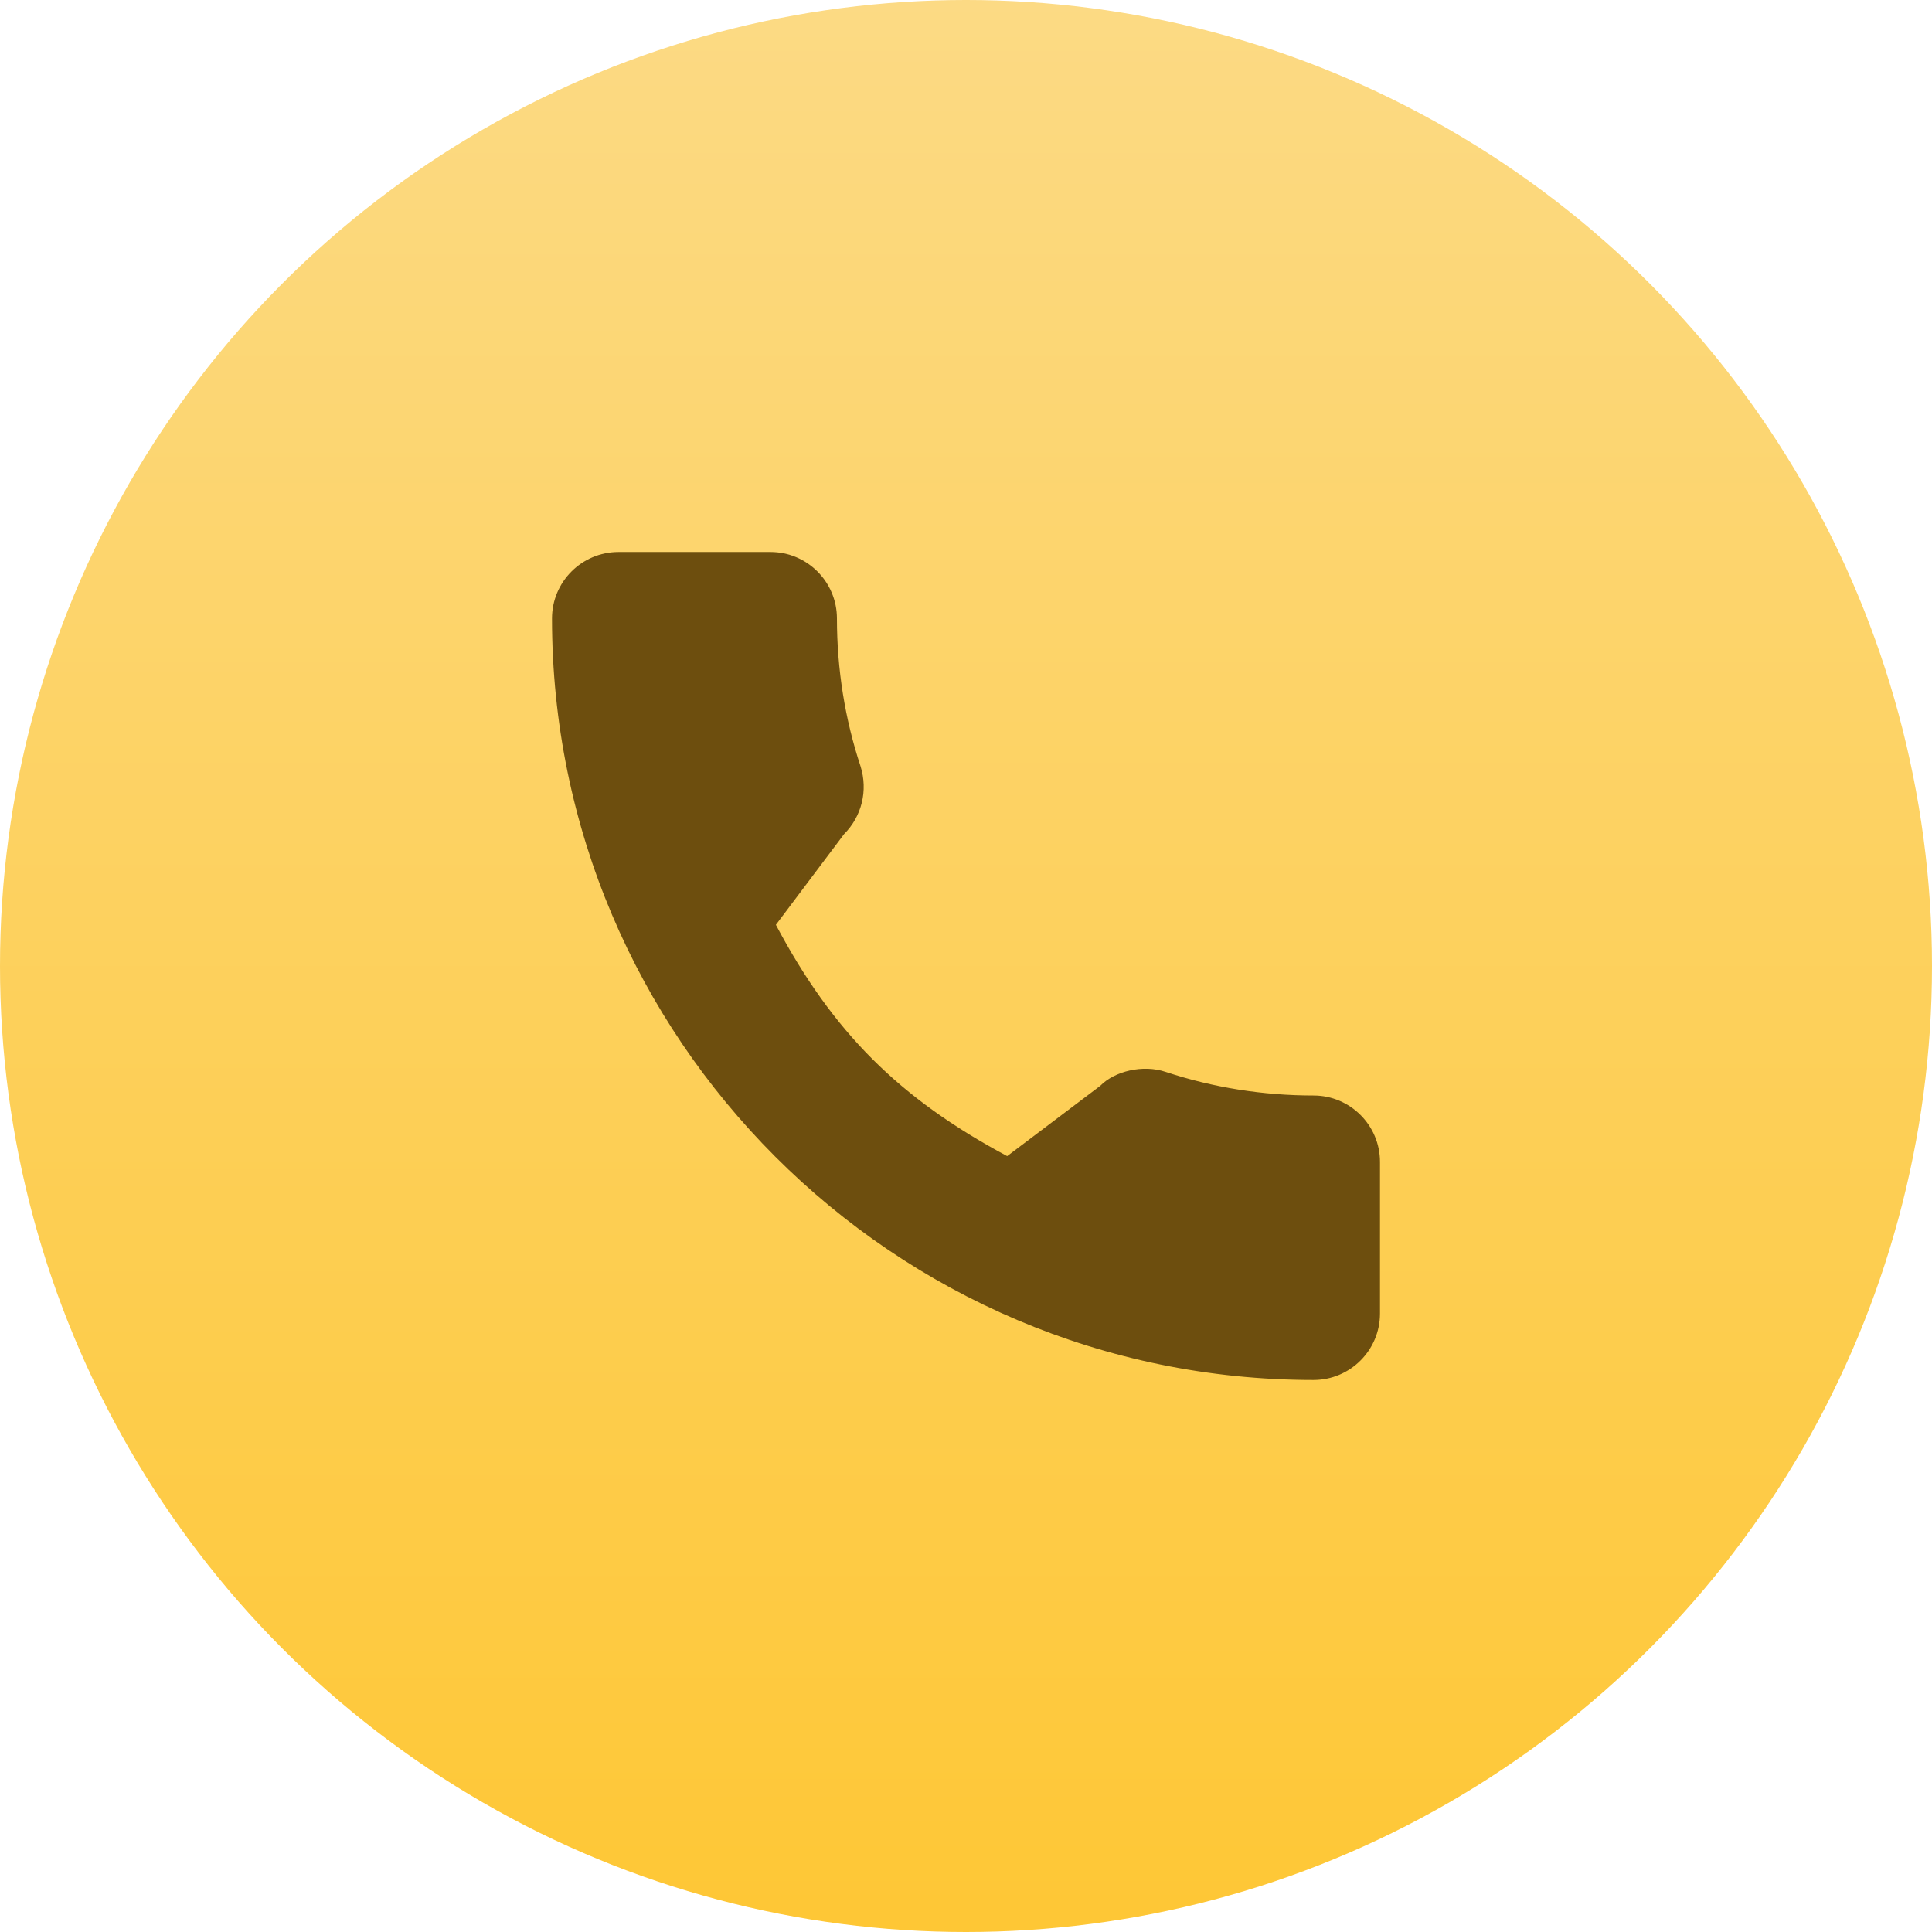
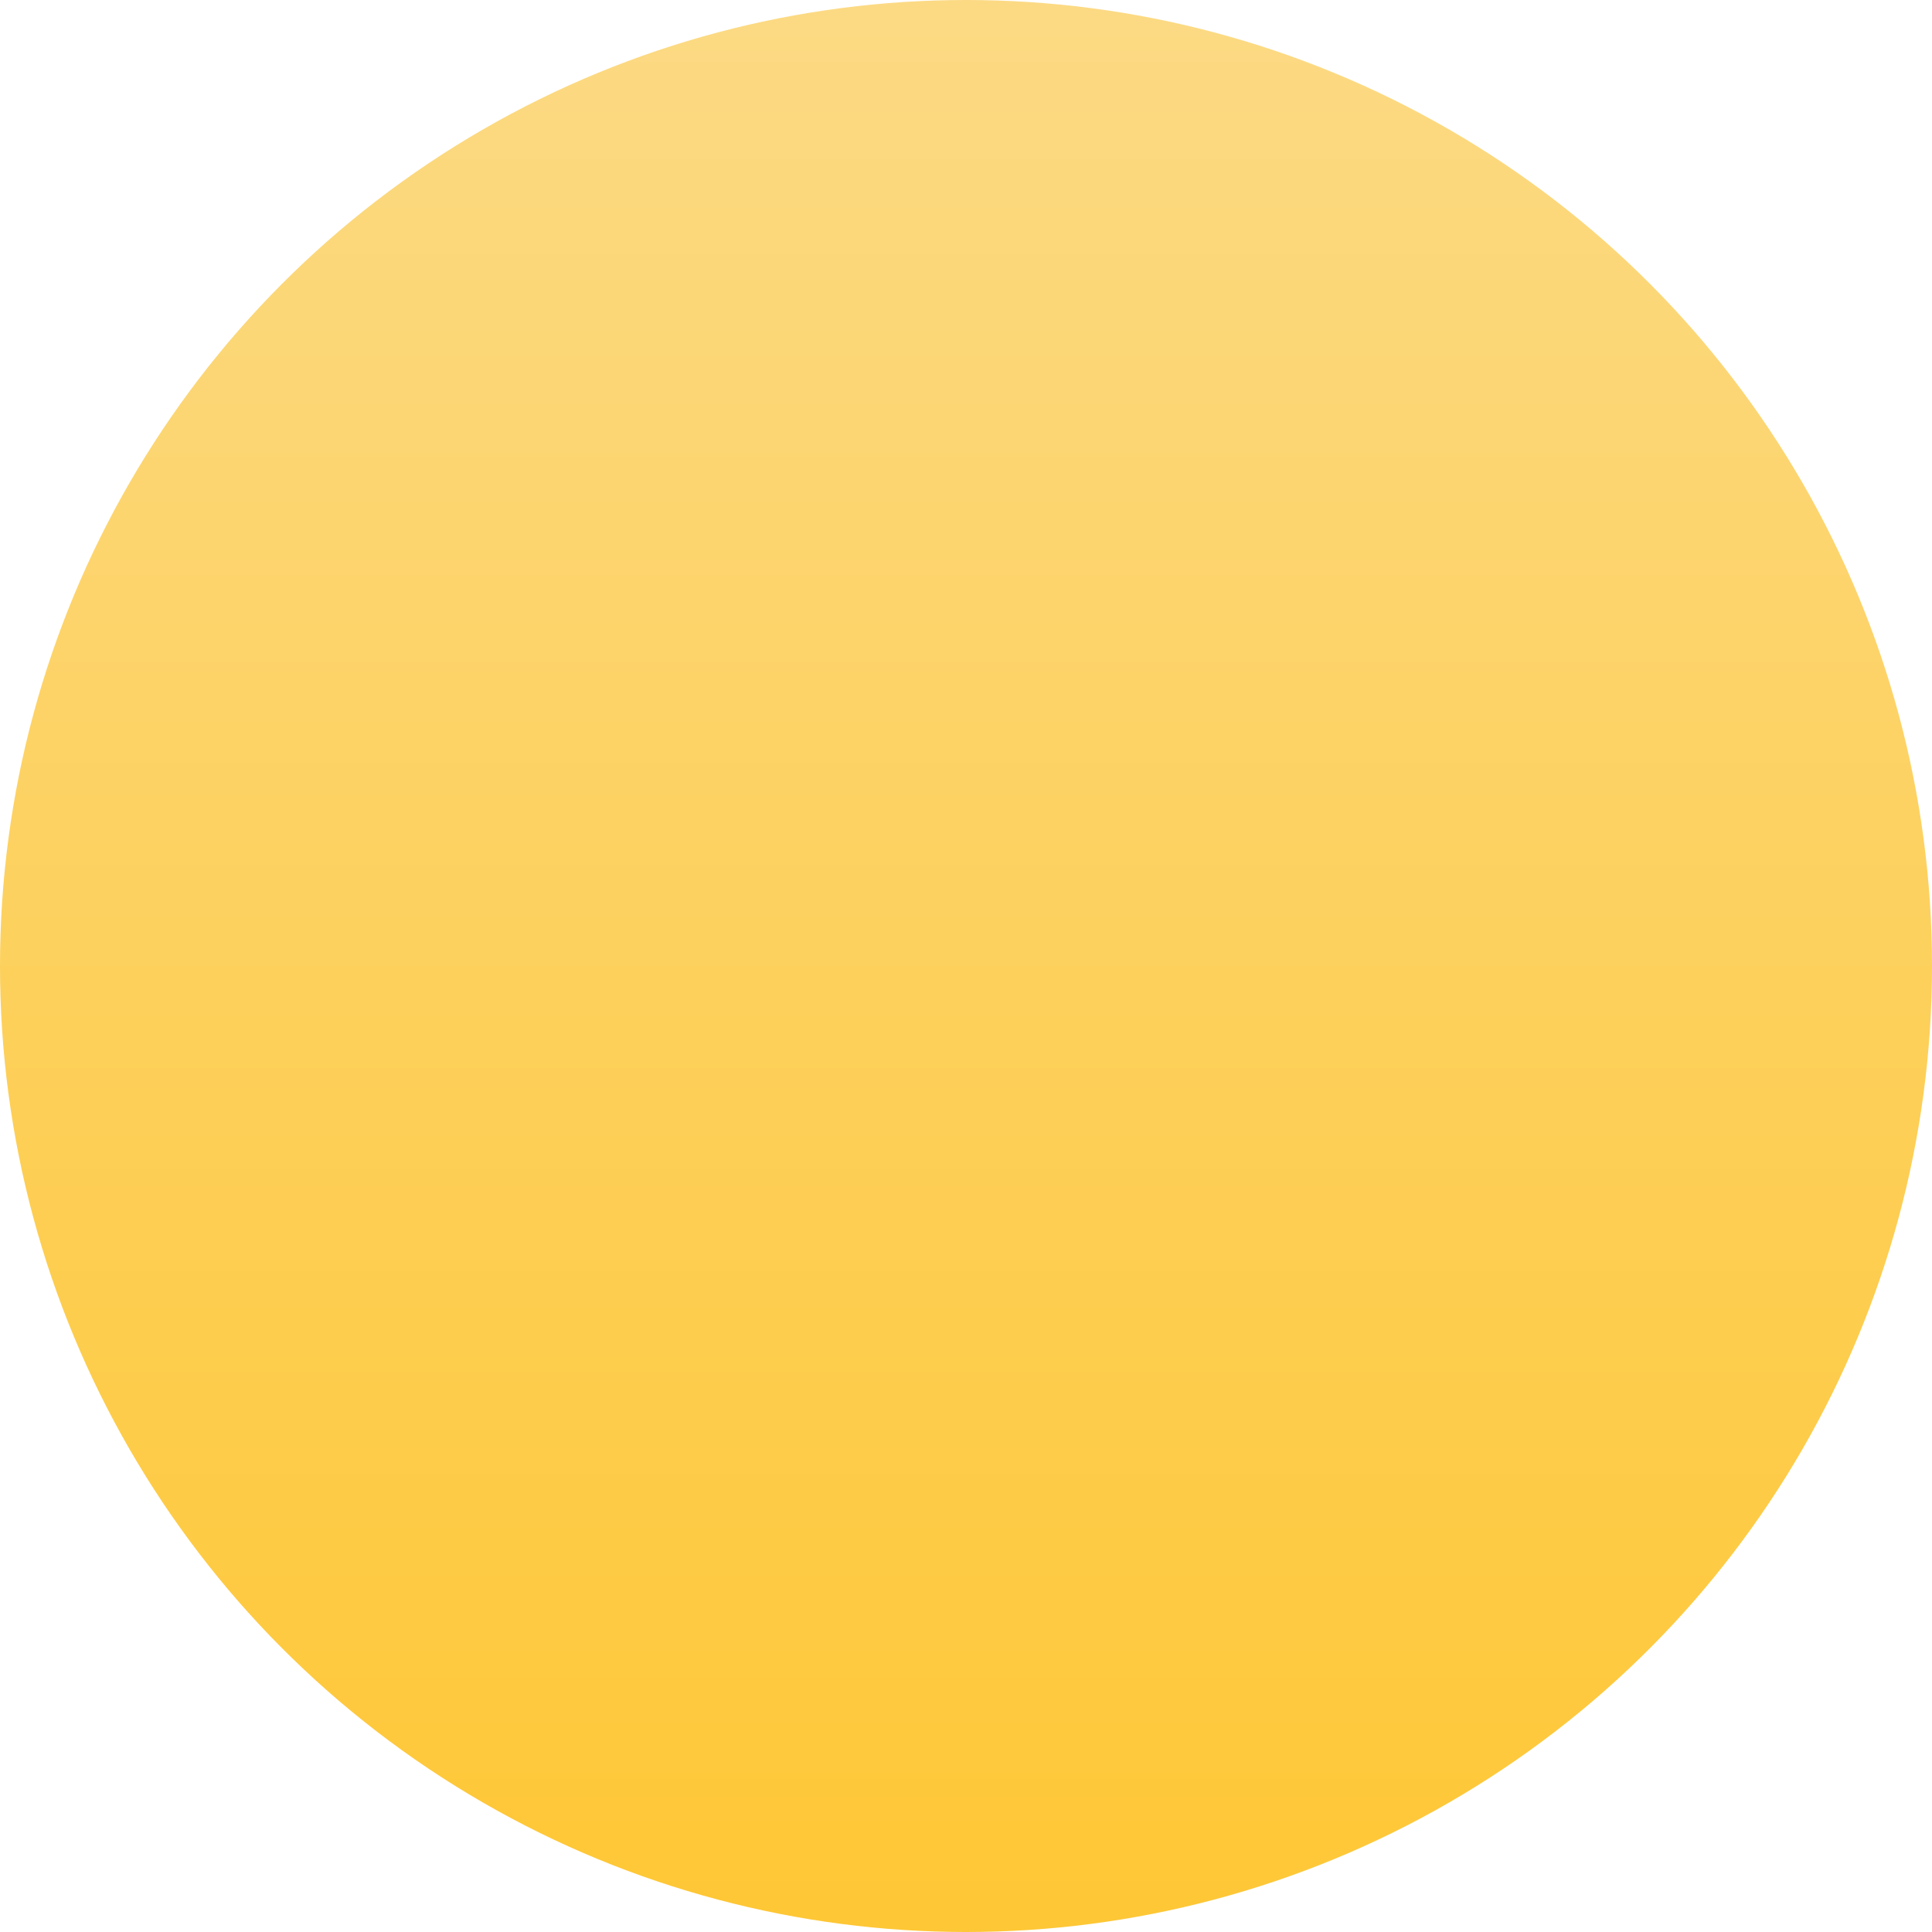
<svg xmlns="http://www.w3.org/2000/svg" width="35" height="35" viewBox="0 0 35 35" fill="none">
  <circle cx="17.5" cy="17.5" r="17.5" fill="url(#paint0_linear)" />
  <g clip-path="url(#clip0)">
-     <path d="M23.796 19.846C22.878 19.846 21.976 19.702 21.122 19.42C20.703 19.277 20.188 19.408 19.933 19.67L18.246 20.944C16.29 19.899 15.085 18.695 14.056 16.754L15.291 15.111C15.612 14.79 15.727 14.322 15.59 13.883C15.306 13.024 15.162 12.122 15.162 11.204C15.162 10.54 14.622 10 13.958 10H11.204C10.54 10 10 10.54 10 11.204C10 18.811 16.189 25 23.796 25C24.46 25 25 24.46 25 23.796V21.049C25 20.386 24.46 19.846 23.796 19.846Z" fill="#6D4E0E" />
-   </g>
+     </g>
  <defs>
    <linearGradient id="paint0_linear" x1="17.5" y1="0" x2="17.5" y2="35" gradientUnits="userSpaceOnUse">
      <stop stop-color="#FCDA84" />
      <stop offset="1" stop-color="#FEC735" />
    </linearGradient>
    <clipPath id="clip0">
-       <rect x="10" y="10" width="15" height="15" fill="white" />
-     </clipPath>
+       </clipPath>
  </defs>
</svg>